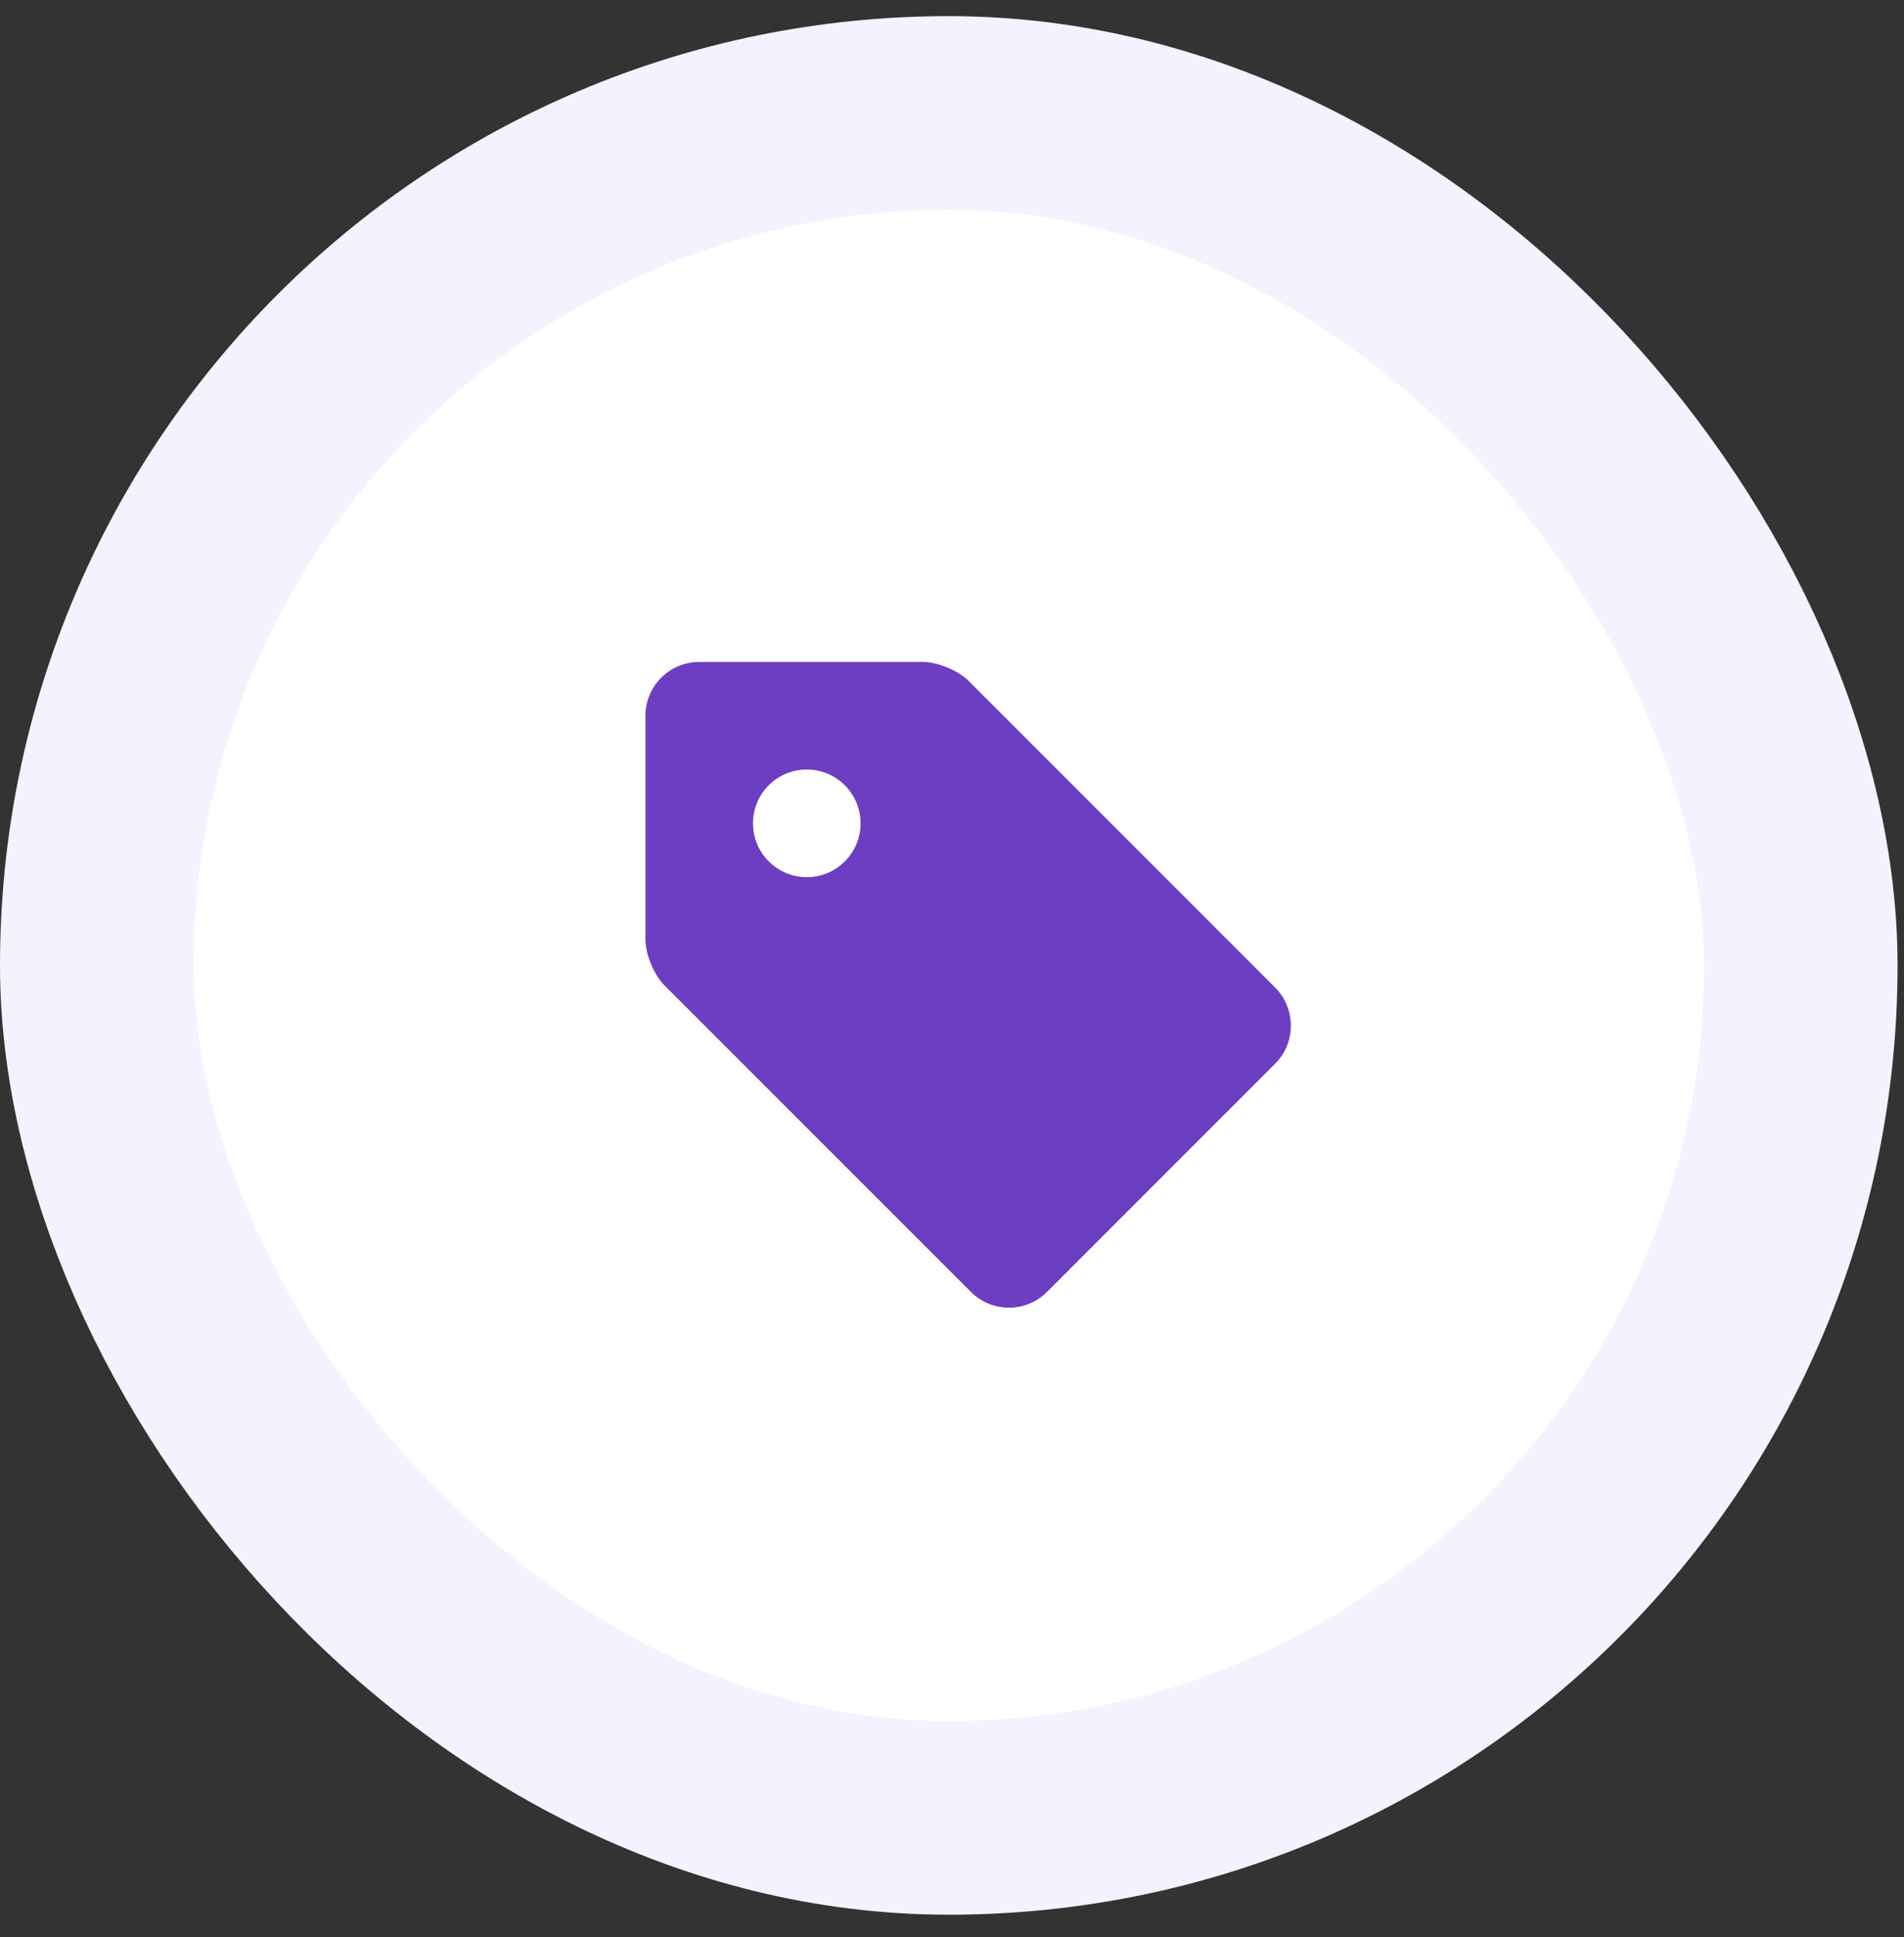
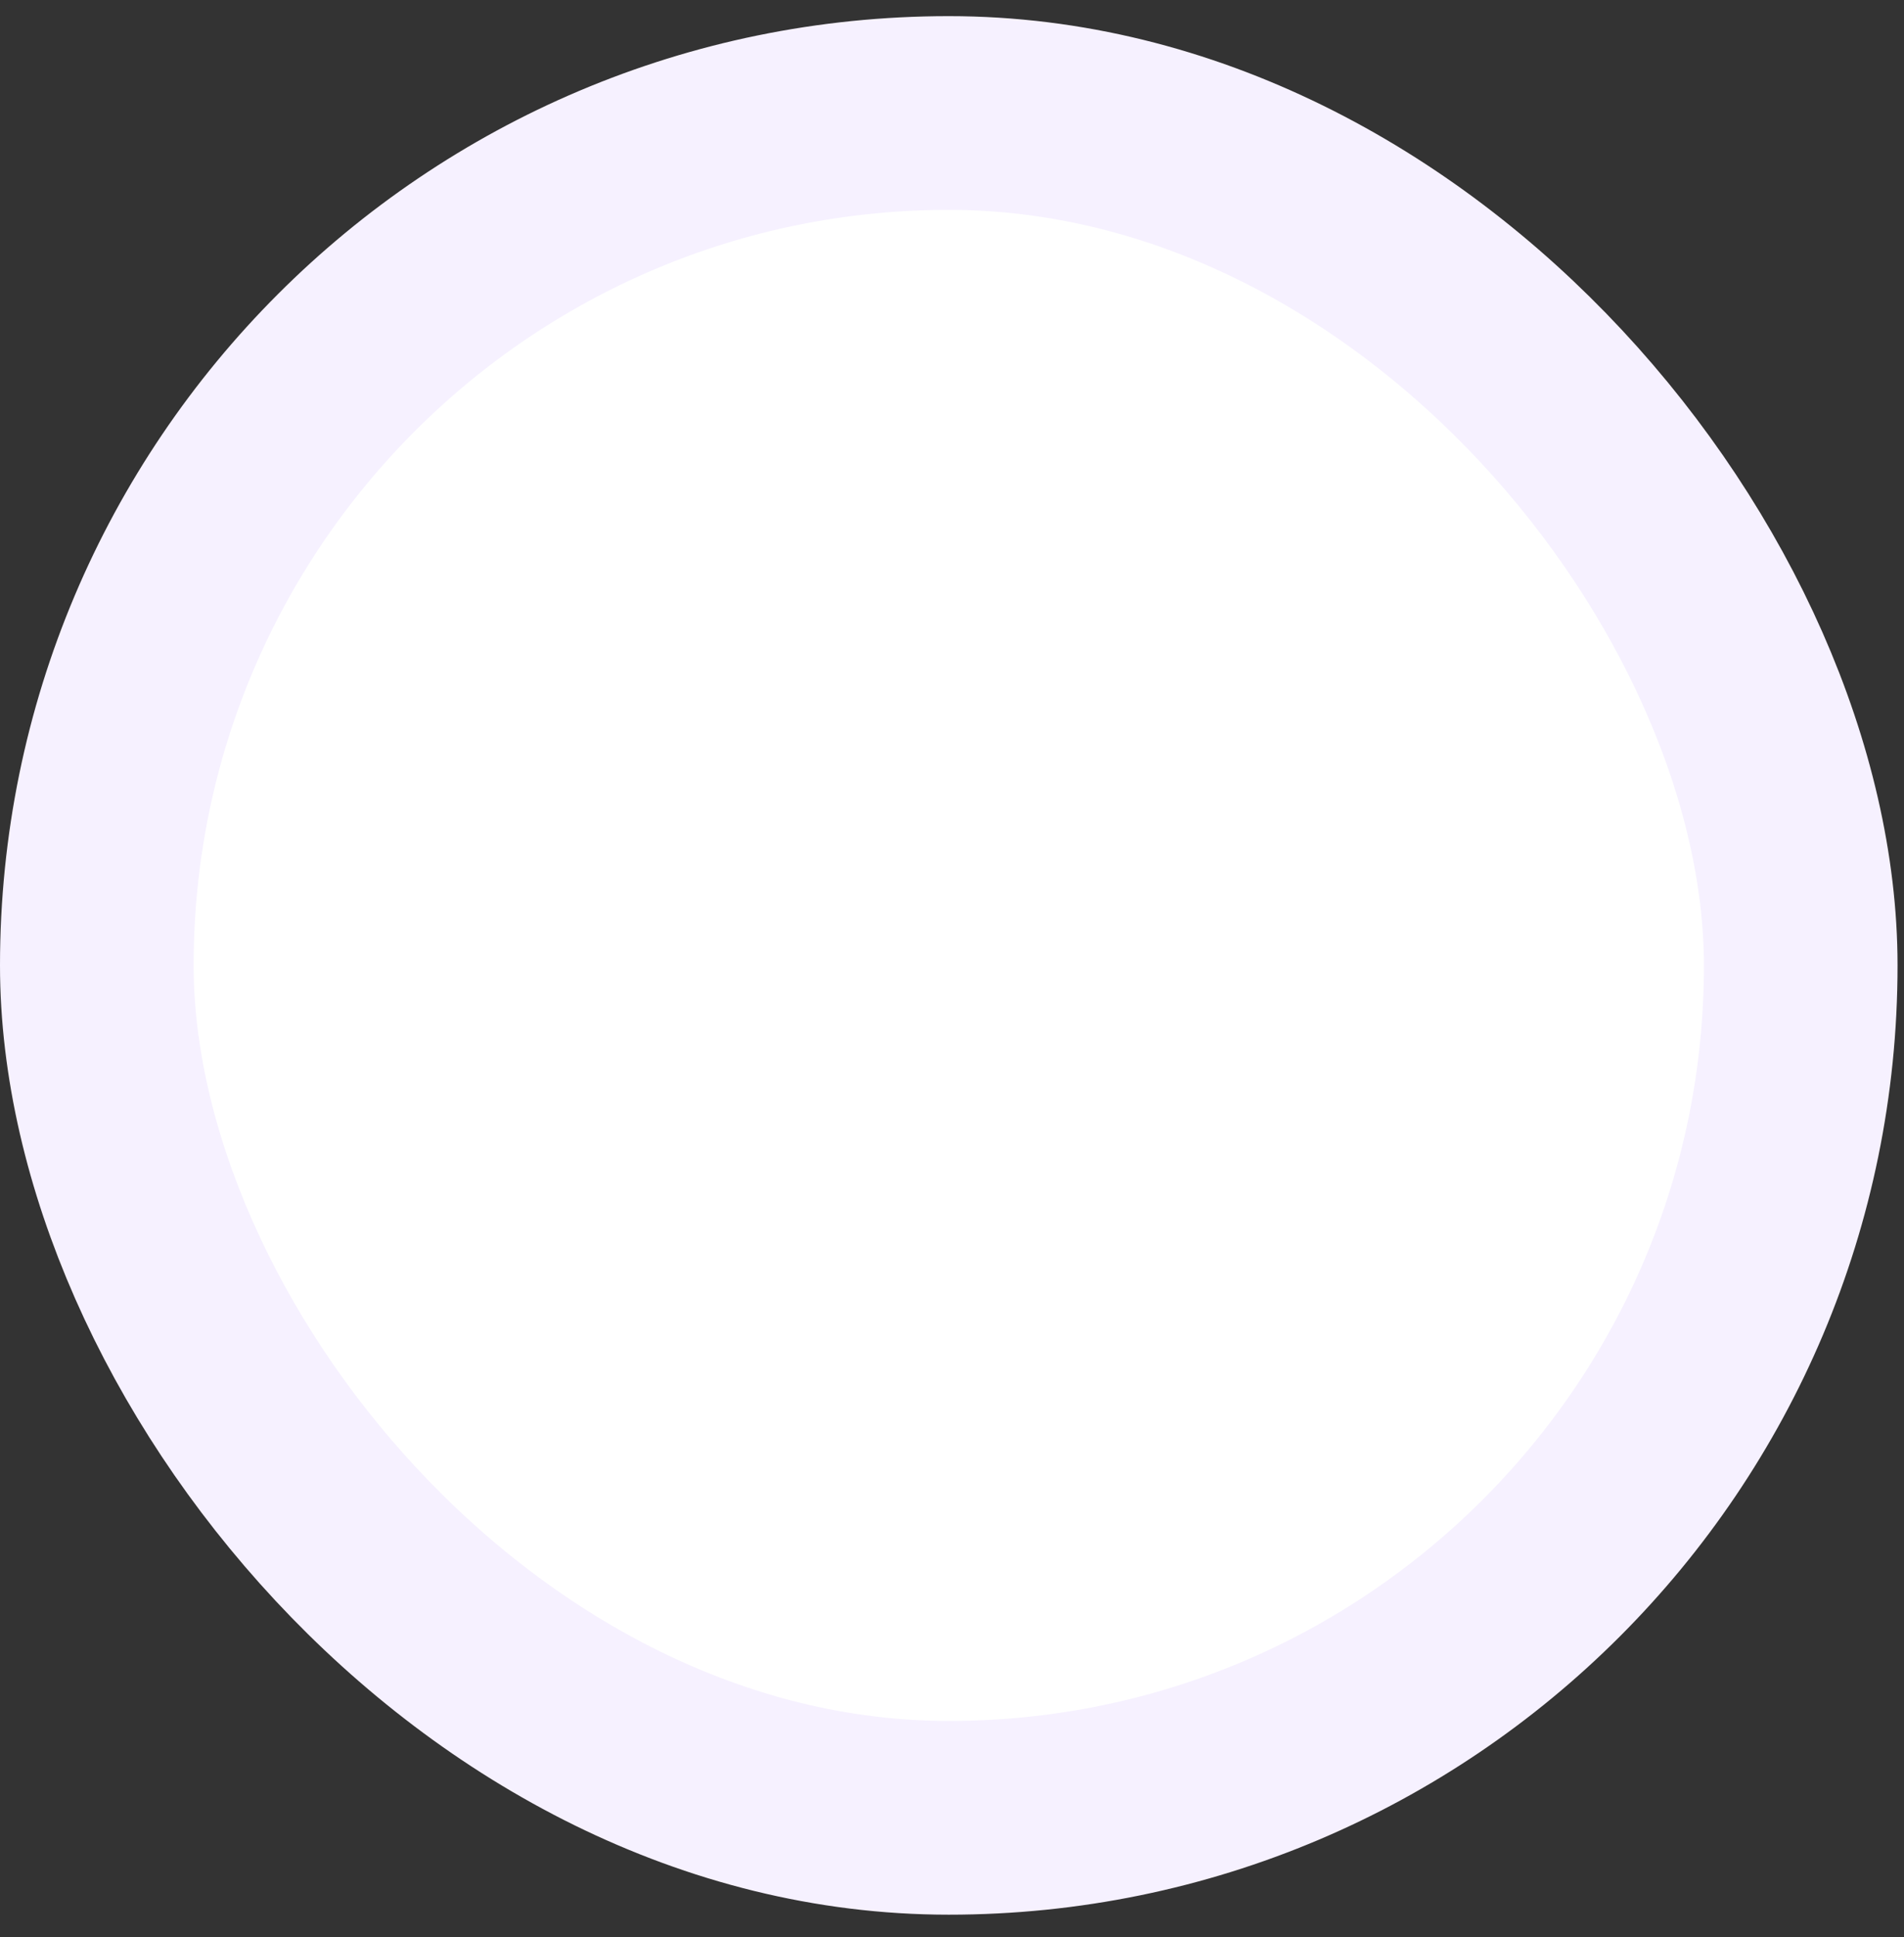
<svg xmlns="http://www.w3.org/2000/svg" width="59" height="60" viewBox="0 0 59 60" fill="none">
  <rect x="0" y="0" width="59" height="60" fill="#333333" stroke="none" />
  <rect x="3" y="3.5" width="52.8" height="52.8" rx="26.4" fill="white" stroke="#F6F1FF" stroke-width="6" />
-   <path d="M21.667 20.5H28.594C29.052 20.5 29.693 20.765 30.016 21.089L39.514 30.586C40.162 31.234 40.162 32.296 39.514 32.943L32.442 40.014C31.795 40.662 30.734 40.662 30.086 40.013L20.589 30.518C20.265 30.194 20 29.553 20 29.095V22.167C20 21.25 20.75 20.5 21.667 20.5ZM25 27.167C25.921 27.167 26.667 26.42 26.667 25.5C26.667 24.579 25.921 23.833 25 23.833C24.08 23.833 23.333 24.579 23.333 25.5C23.333 26.42 24.08 27.167 25 27.167Z" fill="#6D3EC1" />
</svg>